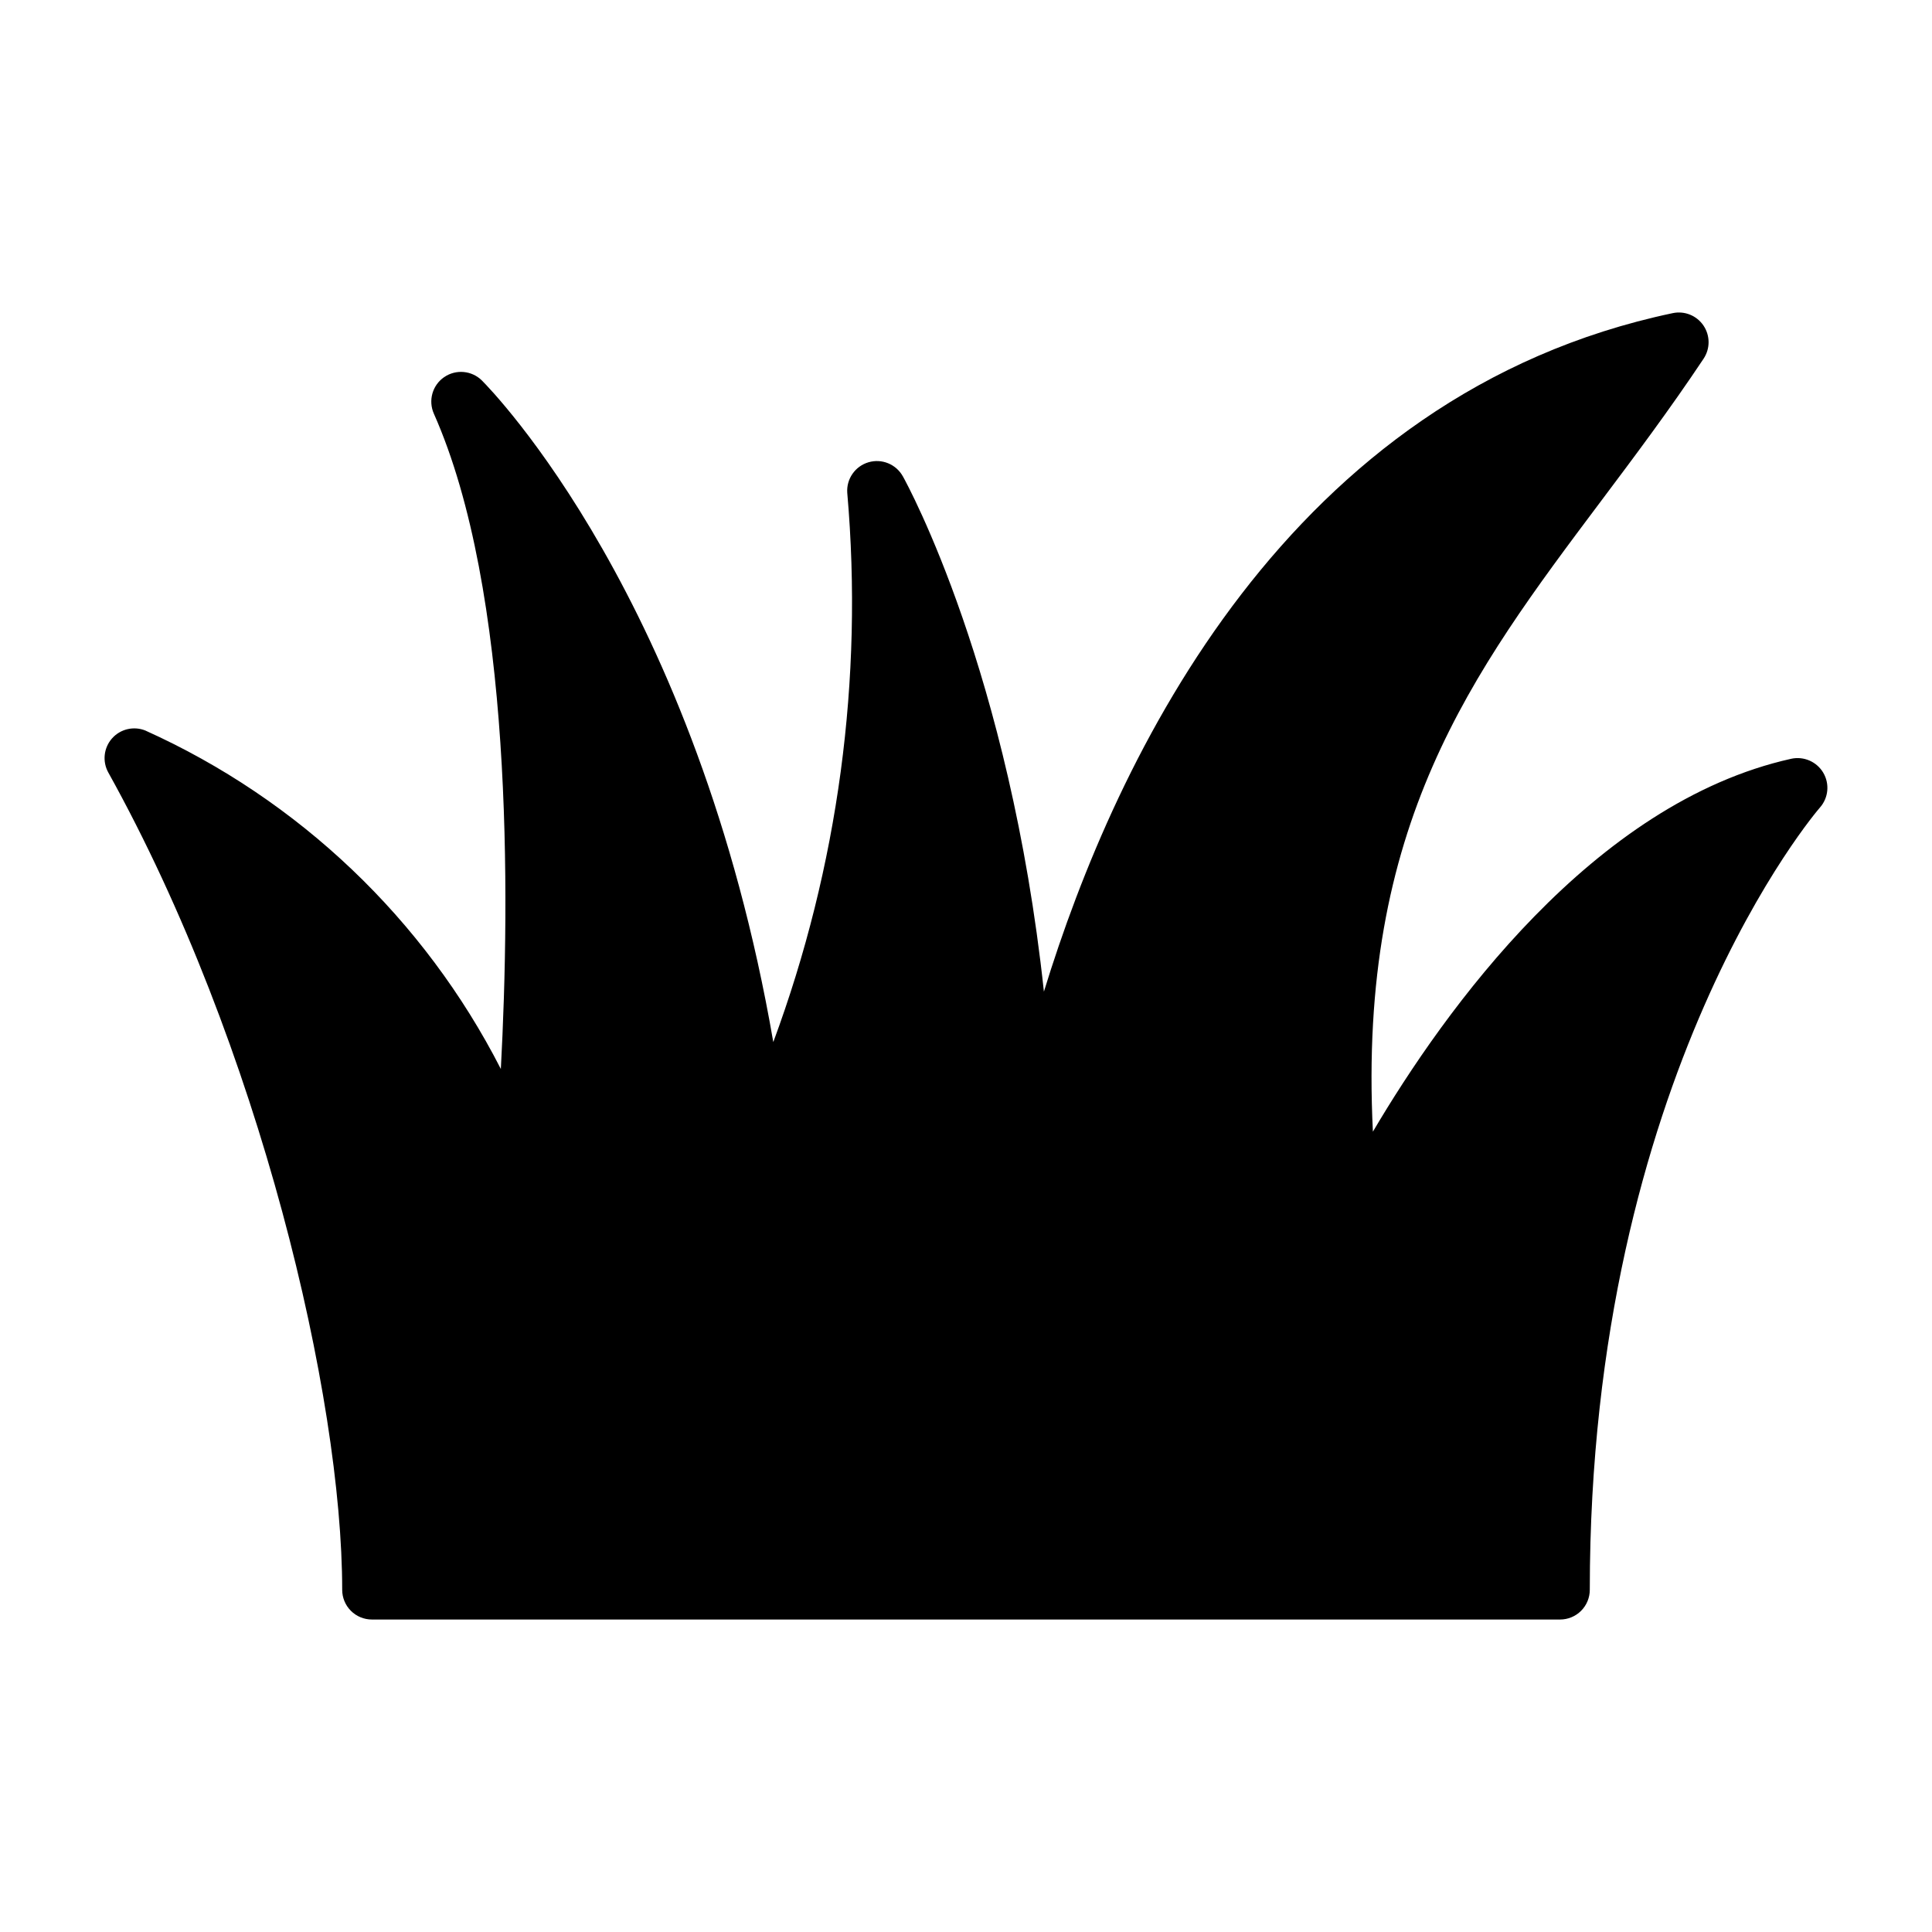
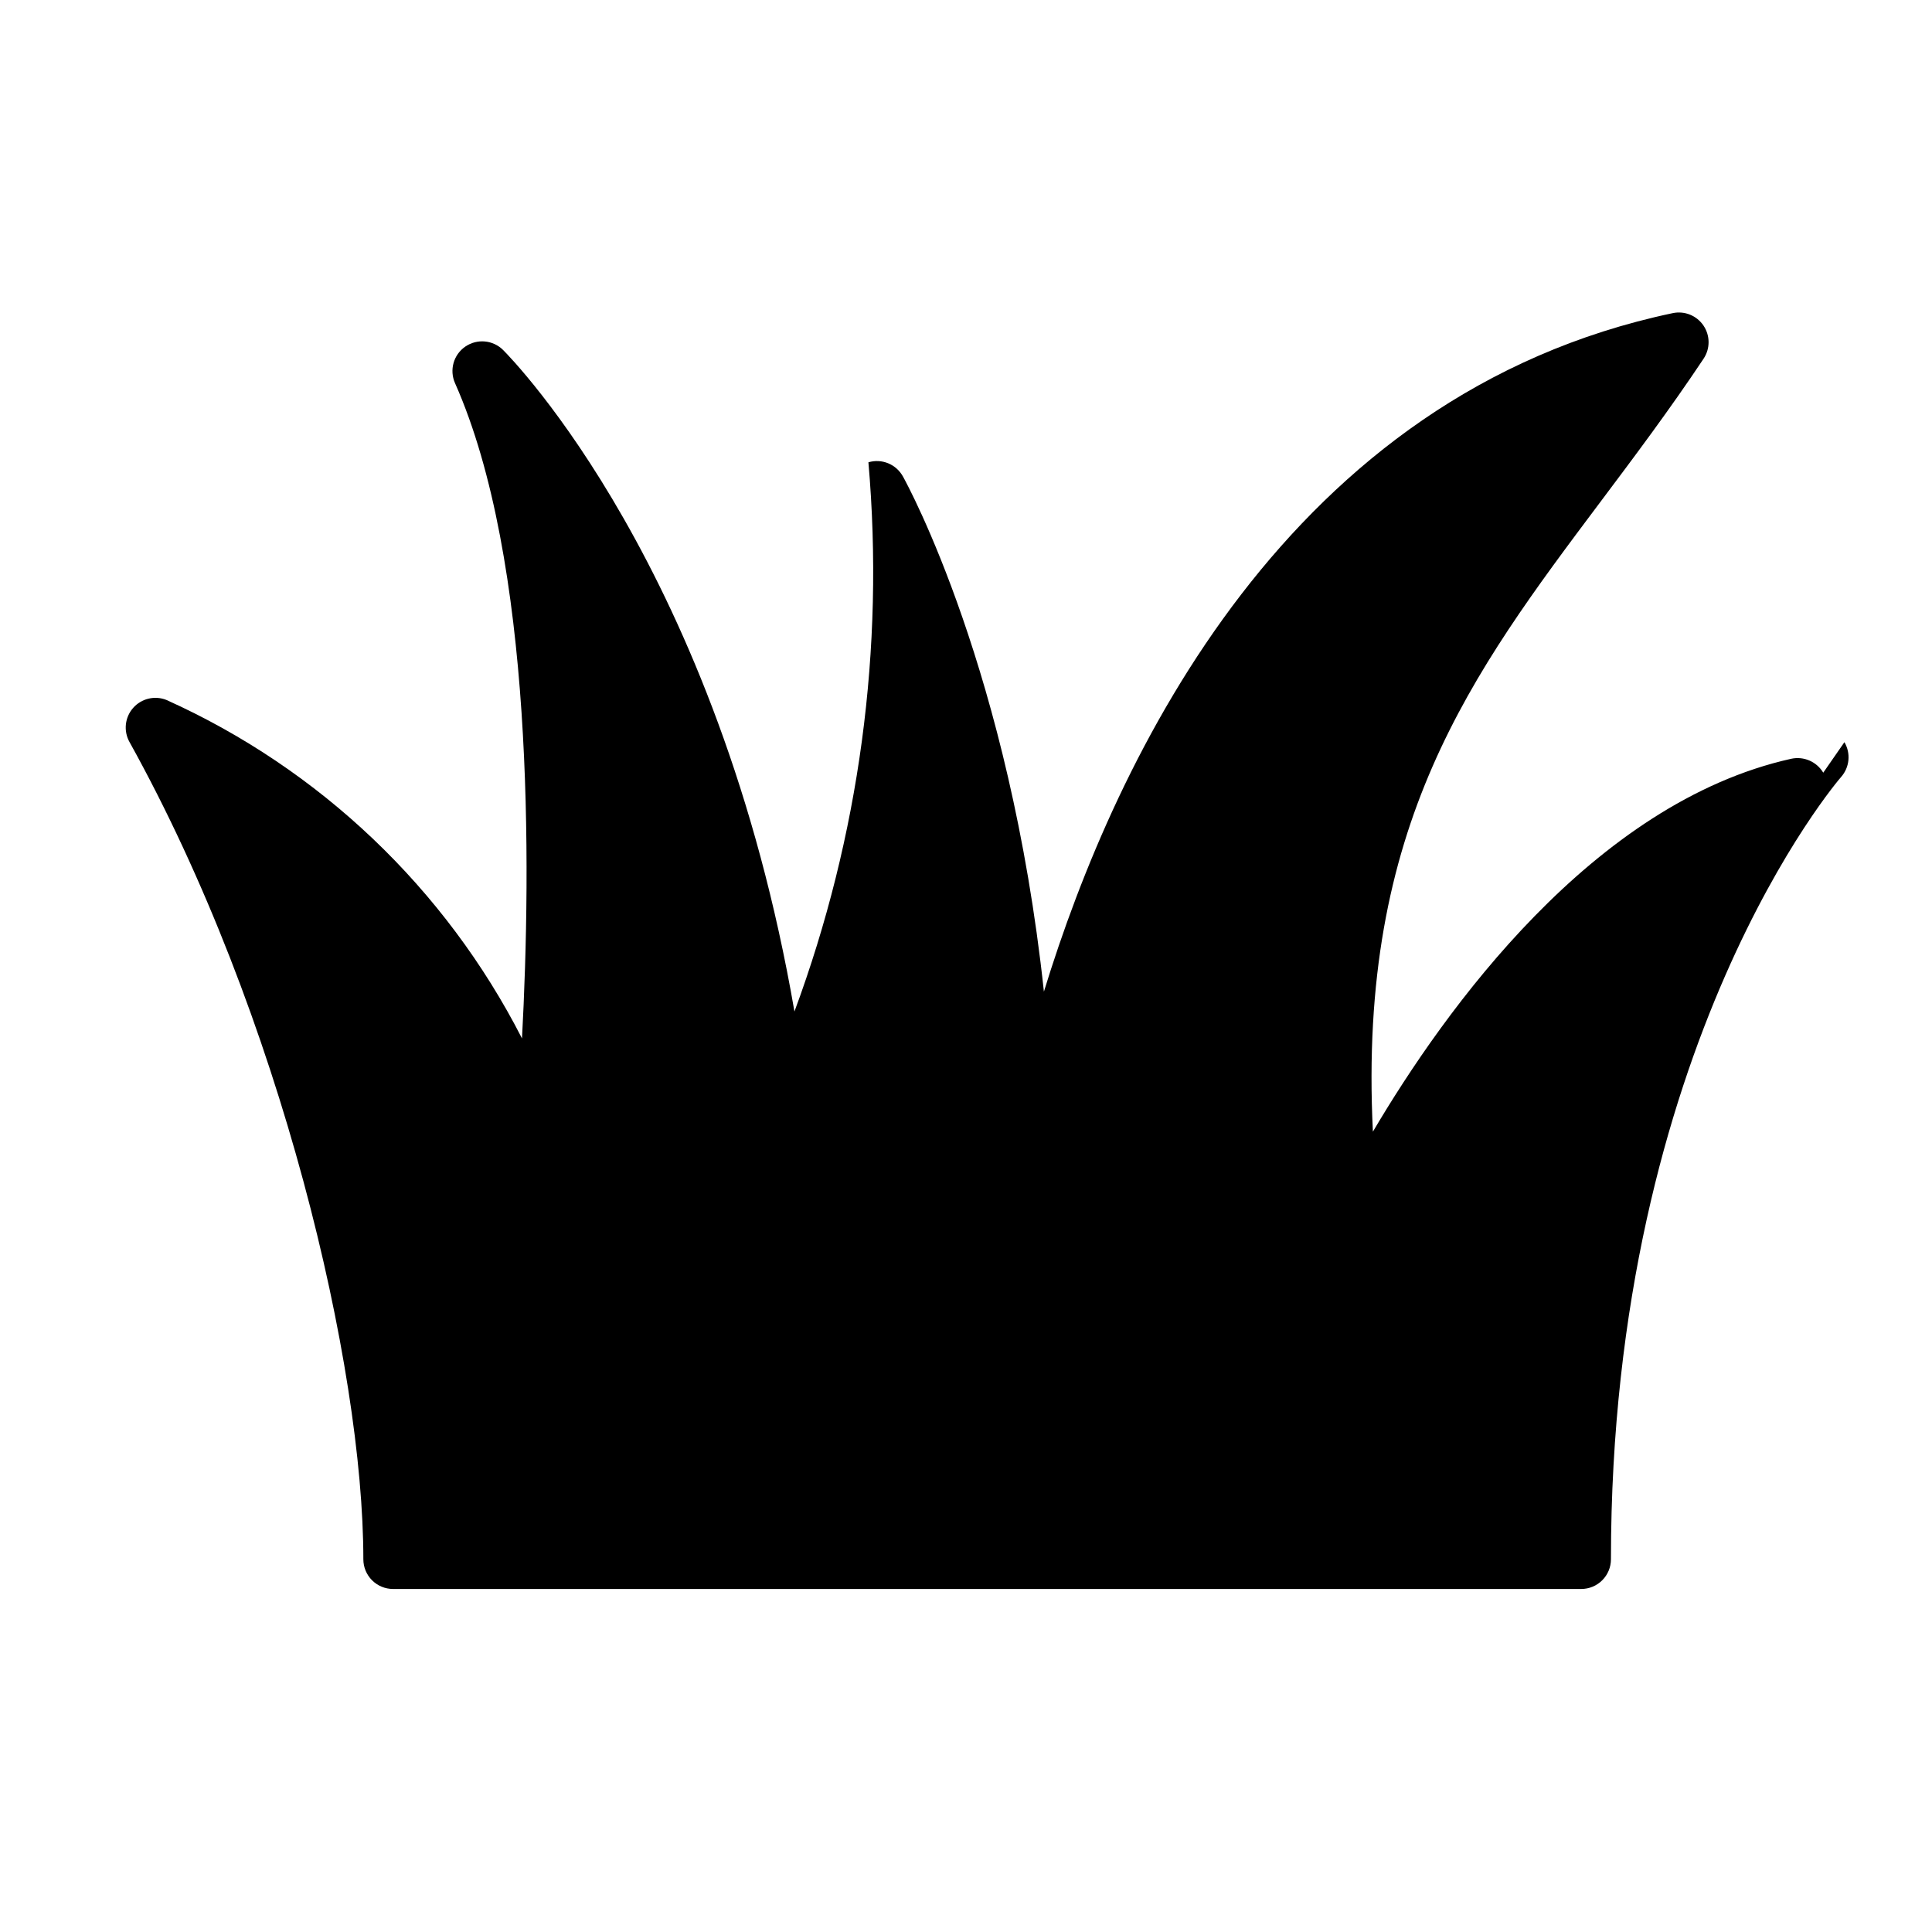
<svg xmlns="http://www.w3.org/2000/svg" fill="#000000" width="800px" height="800px" version="1.1" viewBox="144 144 512 512">
-   <path d="m627.18 348.77c-1.742-2.922-5.152-4.406-8.477-3.691-52.527 11.676-91.844 66.582-110.87 98.824-4.027-81.18 26.062-121.27 60.402-167.04 8.957-11.938 18.227-24.285 27.238-37.809h-0.004c1.777-2.66 1.762-6.133-0.031-8.781-1.793-2.648-5.008-3.949-8.141-3.289-101.89 21.449-147.47 117.32-166.65 179.81-9.094-84.695-36.016-134.11-37.383-136.57l-0.004 0.004c-1.793-3.223-5.586-4.766-9.121-3.715s-5.867 4.418-5.606 8.094c4.301 49.371-2.394 99.078-19.602 145.55-20.195-117.1-74.715-172.82-77.191-175.29v-0.004c-2.684-2.684-6.898-3.074-10.027-0.926s-4.277 6.223-2.734 9.691c20.859 46.945 20.211 127.64 17.75 173.66-20.309-39.734-53.543-71.371-94.227-89.699-3.094-1.23-6.625-0.387-8.824 2.109-2.199 2.5-2.59 6.109-0.977 9.02 40.258 72.469 61.984 165.68 61.984 216.6 0 2.086 0.828 4.09 2.305 5.566 1.477 1.477 3.477 2.305 5.566 2.305h314.88c2.09 0 4.09-0.828 5.566-2.305 1.477-1.477 2.309-3.481 2.309-5.566 0-136.64 60.387-206.63 61-207.32v-0.004c2.254-2.559 2.606-6.277 0.871-9.215z" />
+   <path d="m627.18 348.77c-1.742-2.922-5.152-4.406-8.477-3.691-52.527 11.676-91.844 66.582-110.87 98.824-4.027-81.18 26.062-121.27 60.402-167.04 8.957-11.938 18.227-24.285 27.238-37.809h-0.004c1.777-2.66 1.762-6.133-0.031-8.781-1.793-2.648-5.008-3.949-8.141-3.289-101.89 21.449-147.47 117.32-166.65 179.81-9.094-84.695-36.016-134.11-37.383-136.57l-0.004 0.004c-1.793-3.223-5.586-4.766-9.121-3.715c4.301 49.371-2.394 99.078-19.602 145.55-20.195-117.1-74.715-172.82-77.191-175.29v-0.004c-2.684-2.684-6.898-3.074-10.027-0.926s-4.277 6.223-2.734 9.691c20.859 46.945 20.211 127.64 17.75 173.66-20.309-39.734-53.543-71.371-94.227-89.699-3.094-1.23-6.625-0.387-8.824 2.109-2.199 2.5-2.59 6.109-0.977 9.02 40.258 72.469 61.984 165.68 61.984 216.6 0 2.086 0.828 4.09 2.305 5.566 1.477 1.477 3.477 2.305 5.566 2.305h314.88c2.09 0 4.09-0.828 5.566-2.305 1.477-1.477 2.309-3.481 2.309-5.566 0-136.64 60.387-206.63 61-207.32v-0.004c2.254-2.559 2.606-6.277 0.871-9.215z" />
</svg>